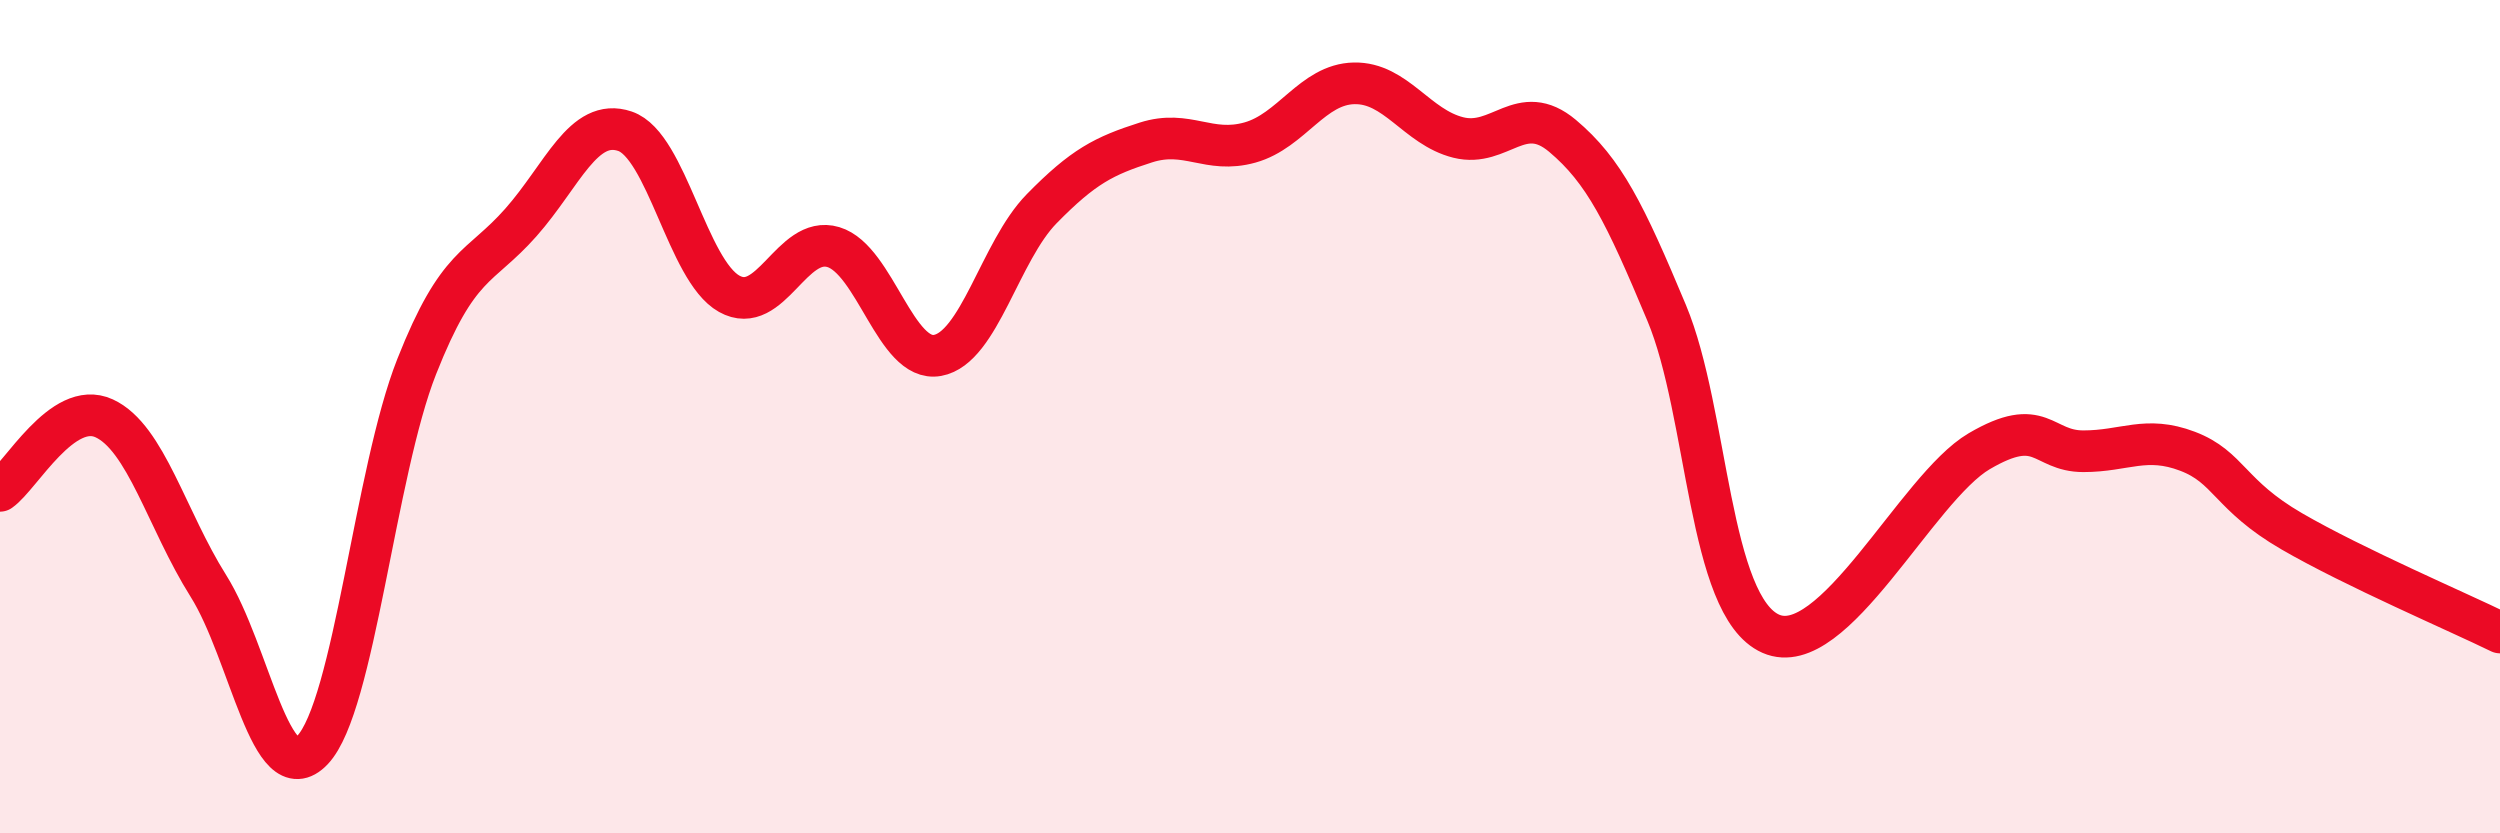
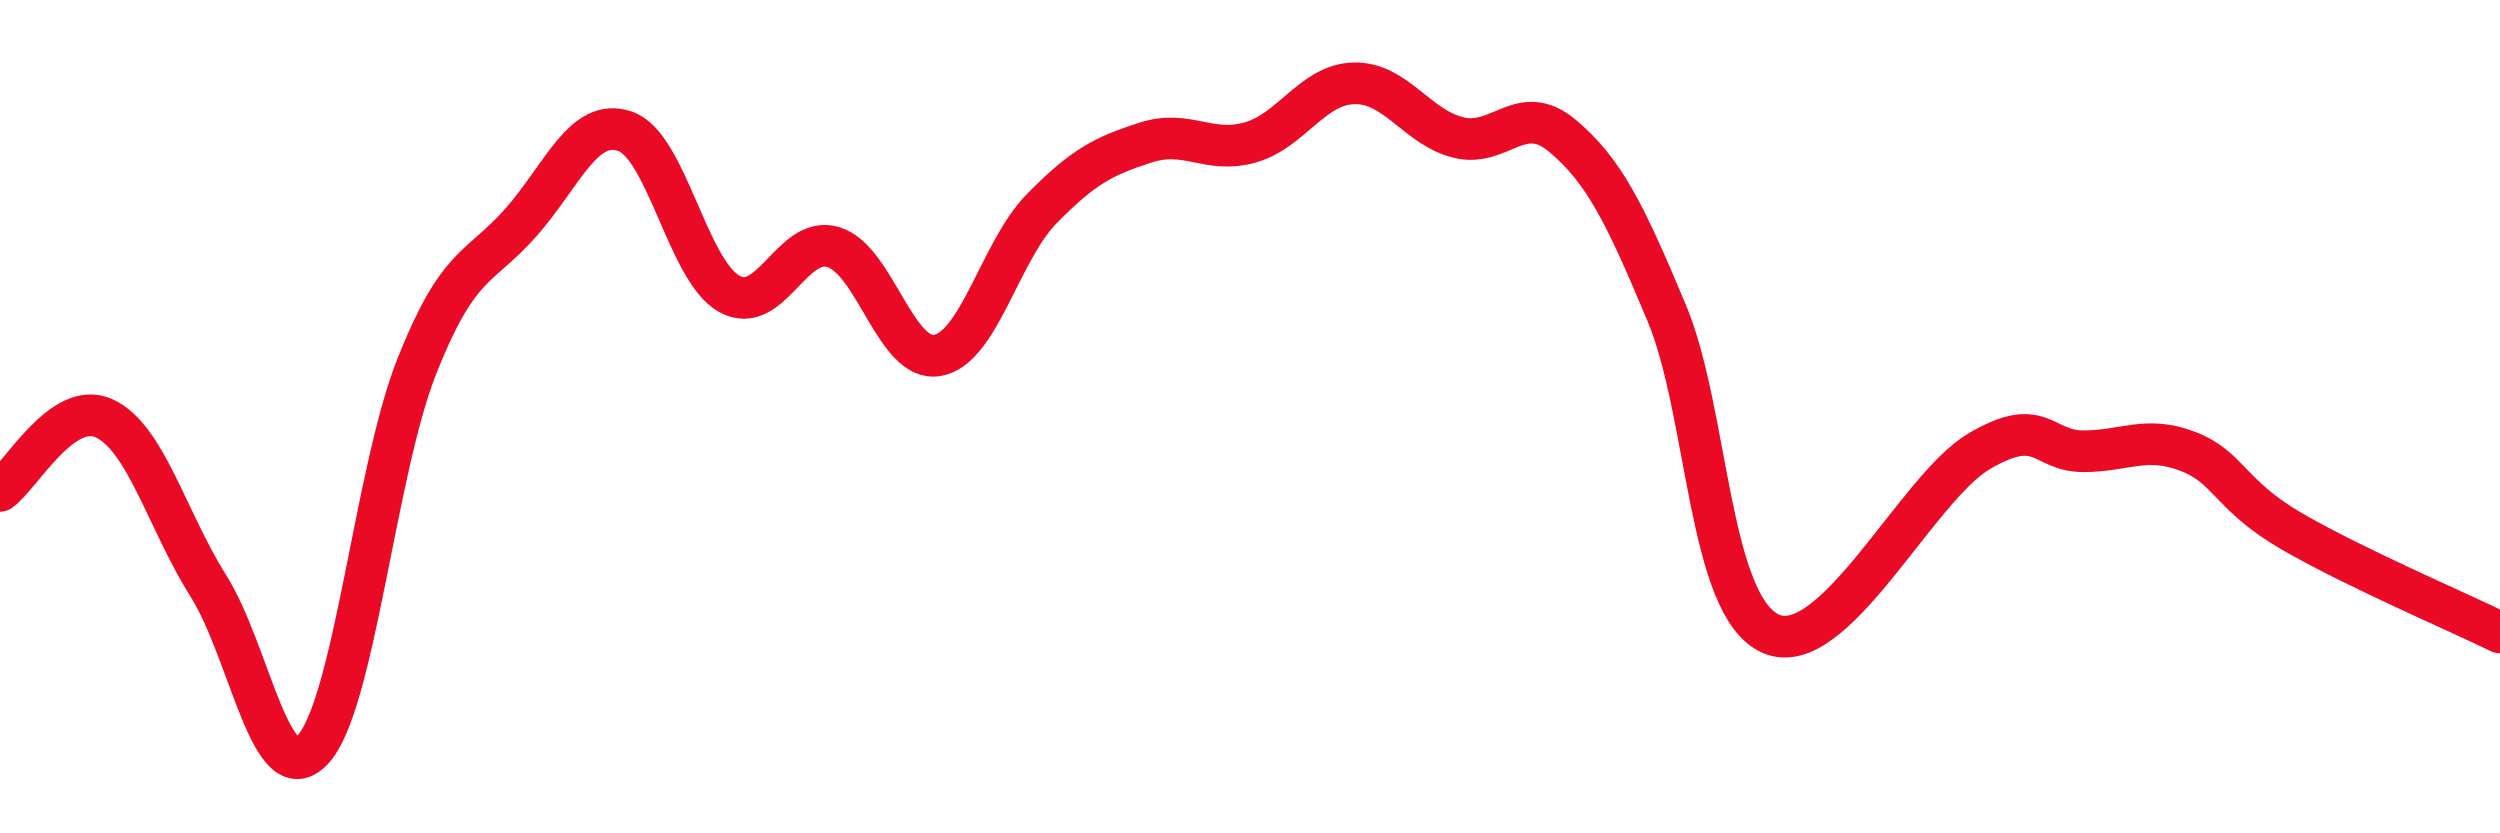
<svg xmlns="http://www.w3.org/2000/svg" width="60" height="20" viewBox="0 0 60 20">
-   <path d="M 0,11.78 C 0.5,11.43 1.5,9.58 2.5,10.04 C 3.5,10.5 4,12.47 5,14.06 C 6,15.65 6.5,19.05 7.5,18 C 8.5,16.95 9,11.33 10,8.8 C 11,6.27 11.5,6.47 12.5,5.34 C 13.5,4.21 14,2.81 15,3.15 C 16,3.49 16.5,6.49 17.5,7.05 C 18.5,7.61 19,5.63 20,5.93 C 21,6.23 21.5,8.71 22.5,8.53 C 23.5,8.35 24,6.03 25,5.01 C 26,3.99 26.5,3.74 27.5,3.42 C 28.5,3.1 29,3.7 30,3.42 C 31,3.14 31.5,2.02 32.5,2 C 33.5,1.98 34,3.05 35,3.3 C 36,3.55 36.5,2.42 37.5,3.26 C 38.5,4.1 39,5.12 40,7.51 C 41,9.9 41,14.55 42.5,15.21 C 44,15.87 46,11.71 47.5,10.83 C 49,9.95 49,10.83 50,10.83 C 51,10.83 51.5,10.45 52.5,10.83 C 53.5,11.21 53.5,11.88 55,12.75 C 56.5,13.62 59,14.69 60,15.18L60 20L0 20Z" fill="#EB0A25" opacity="0.1" stroke-linecap="round" stroke-linejoin="round" />
  <path d="M 0,11.78 C 0.5,11.43 1.5,9.58 2.5,10.04 C 3.5,10.5 4,12.47 5,14.06 C 6,15.65 6.5,19.05 7.5,18 C 8.5,16.95 9,11.33 10,8.8 C 11,6.27 11.5,6.47 12.5,5.34 C 13.5,4.21 14,2.81 15,3.15 C 16,3.49 16.5,6.49 17.5,7.05 C 18.5,7.61 19,5.63 20,5.93 C 21,6.23 21.5,8.71 22.5,8.53 C 23.5,8.35 24,6.03 25,5.01 C 26,3.99 26.5,3.74 27.5,3.42 C 28.5,3.1 29,3.7 30,3.42 C 31,3.14 31.5,2.02 32.5,2 C 33.5,1.98 34,3.05 35,3.3 C 36,3.55 36.5,2.42 37.5,3.26 C 38.5,4.1 39,5.12 40,7.51 C 41,9.9 41,14.55 42.5,15.21 C 44,15.87 46,11.71 47.5,10.83 C 49,9.95 49,10.83 50,10.83 C 51,10.83 51.5,10.45 52.5,10.83 C 53.5,11.21 53.5,11.88 55,12.75 C 56.5,13.62 59,14.69 60,15.18" stroke="#EB0A25" stroke-width="1" fill="none" stroke-linecap="round" stroke-linejoin="round" />
</svg>